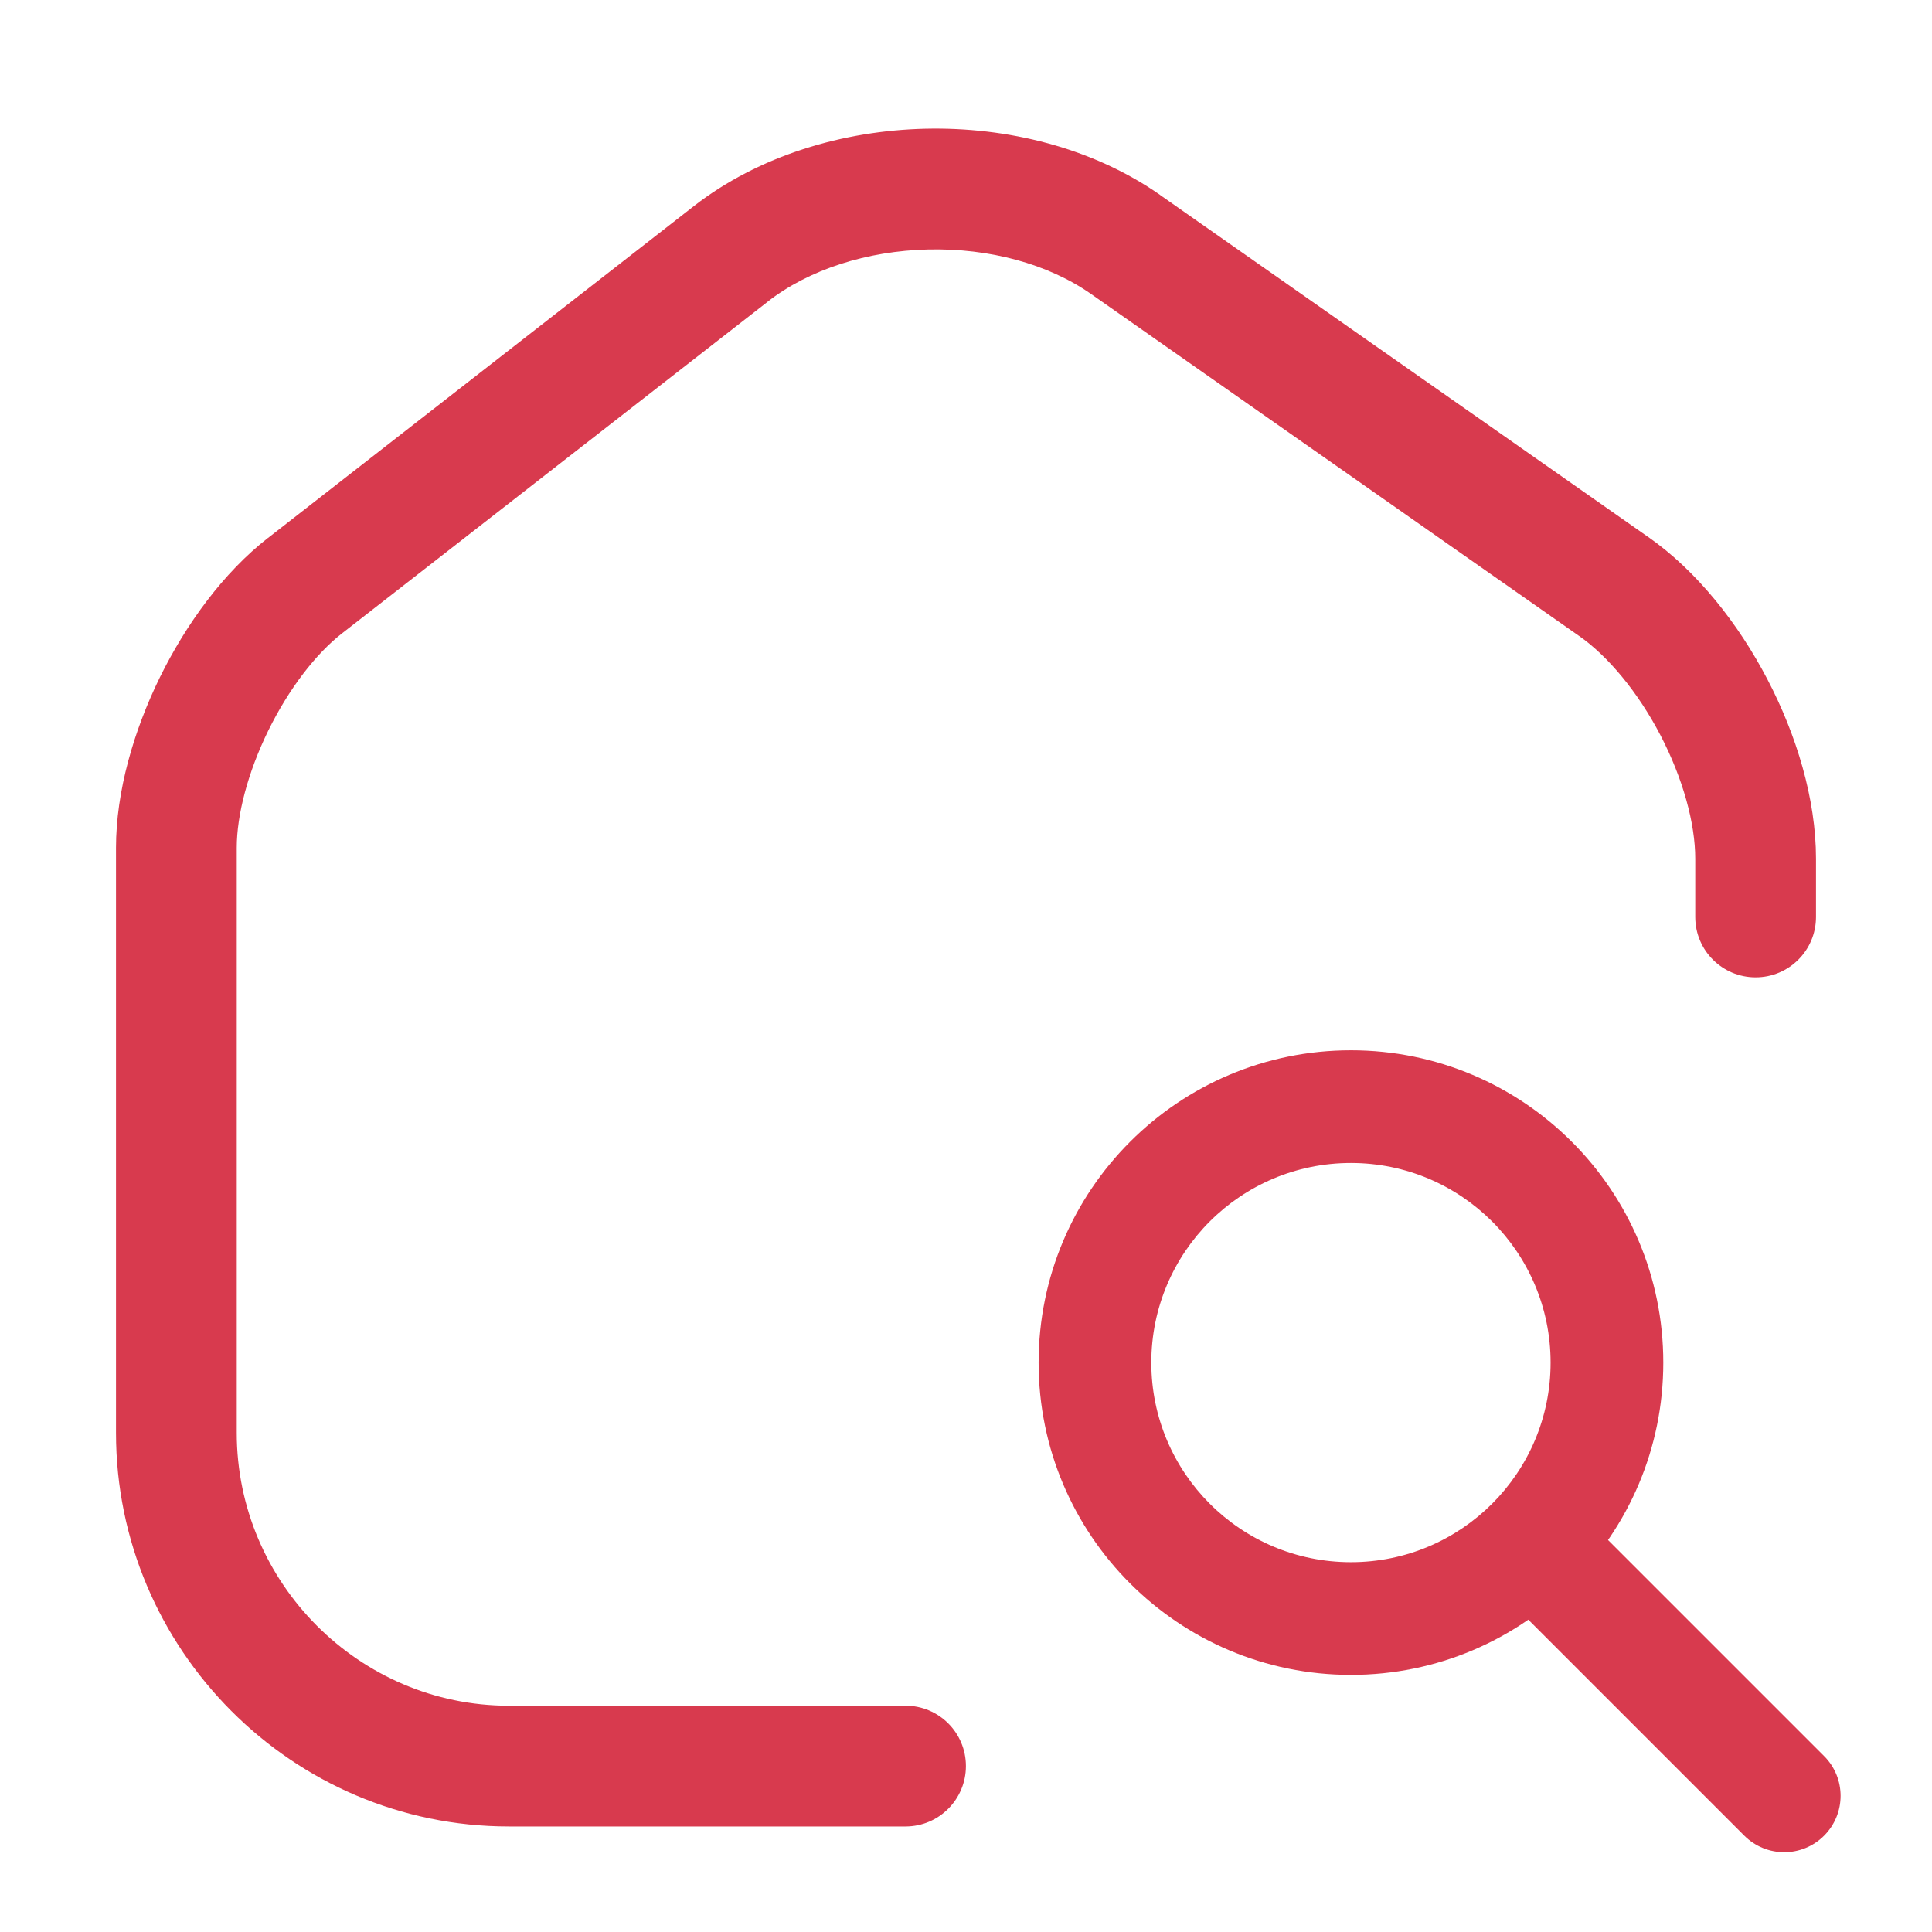
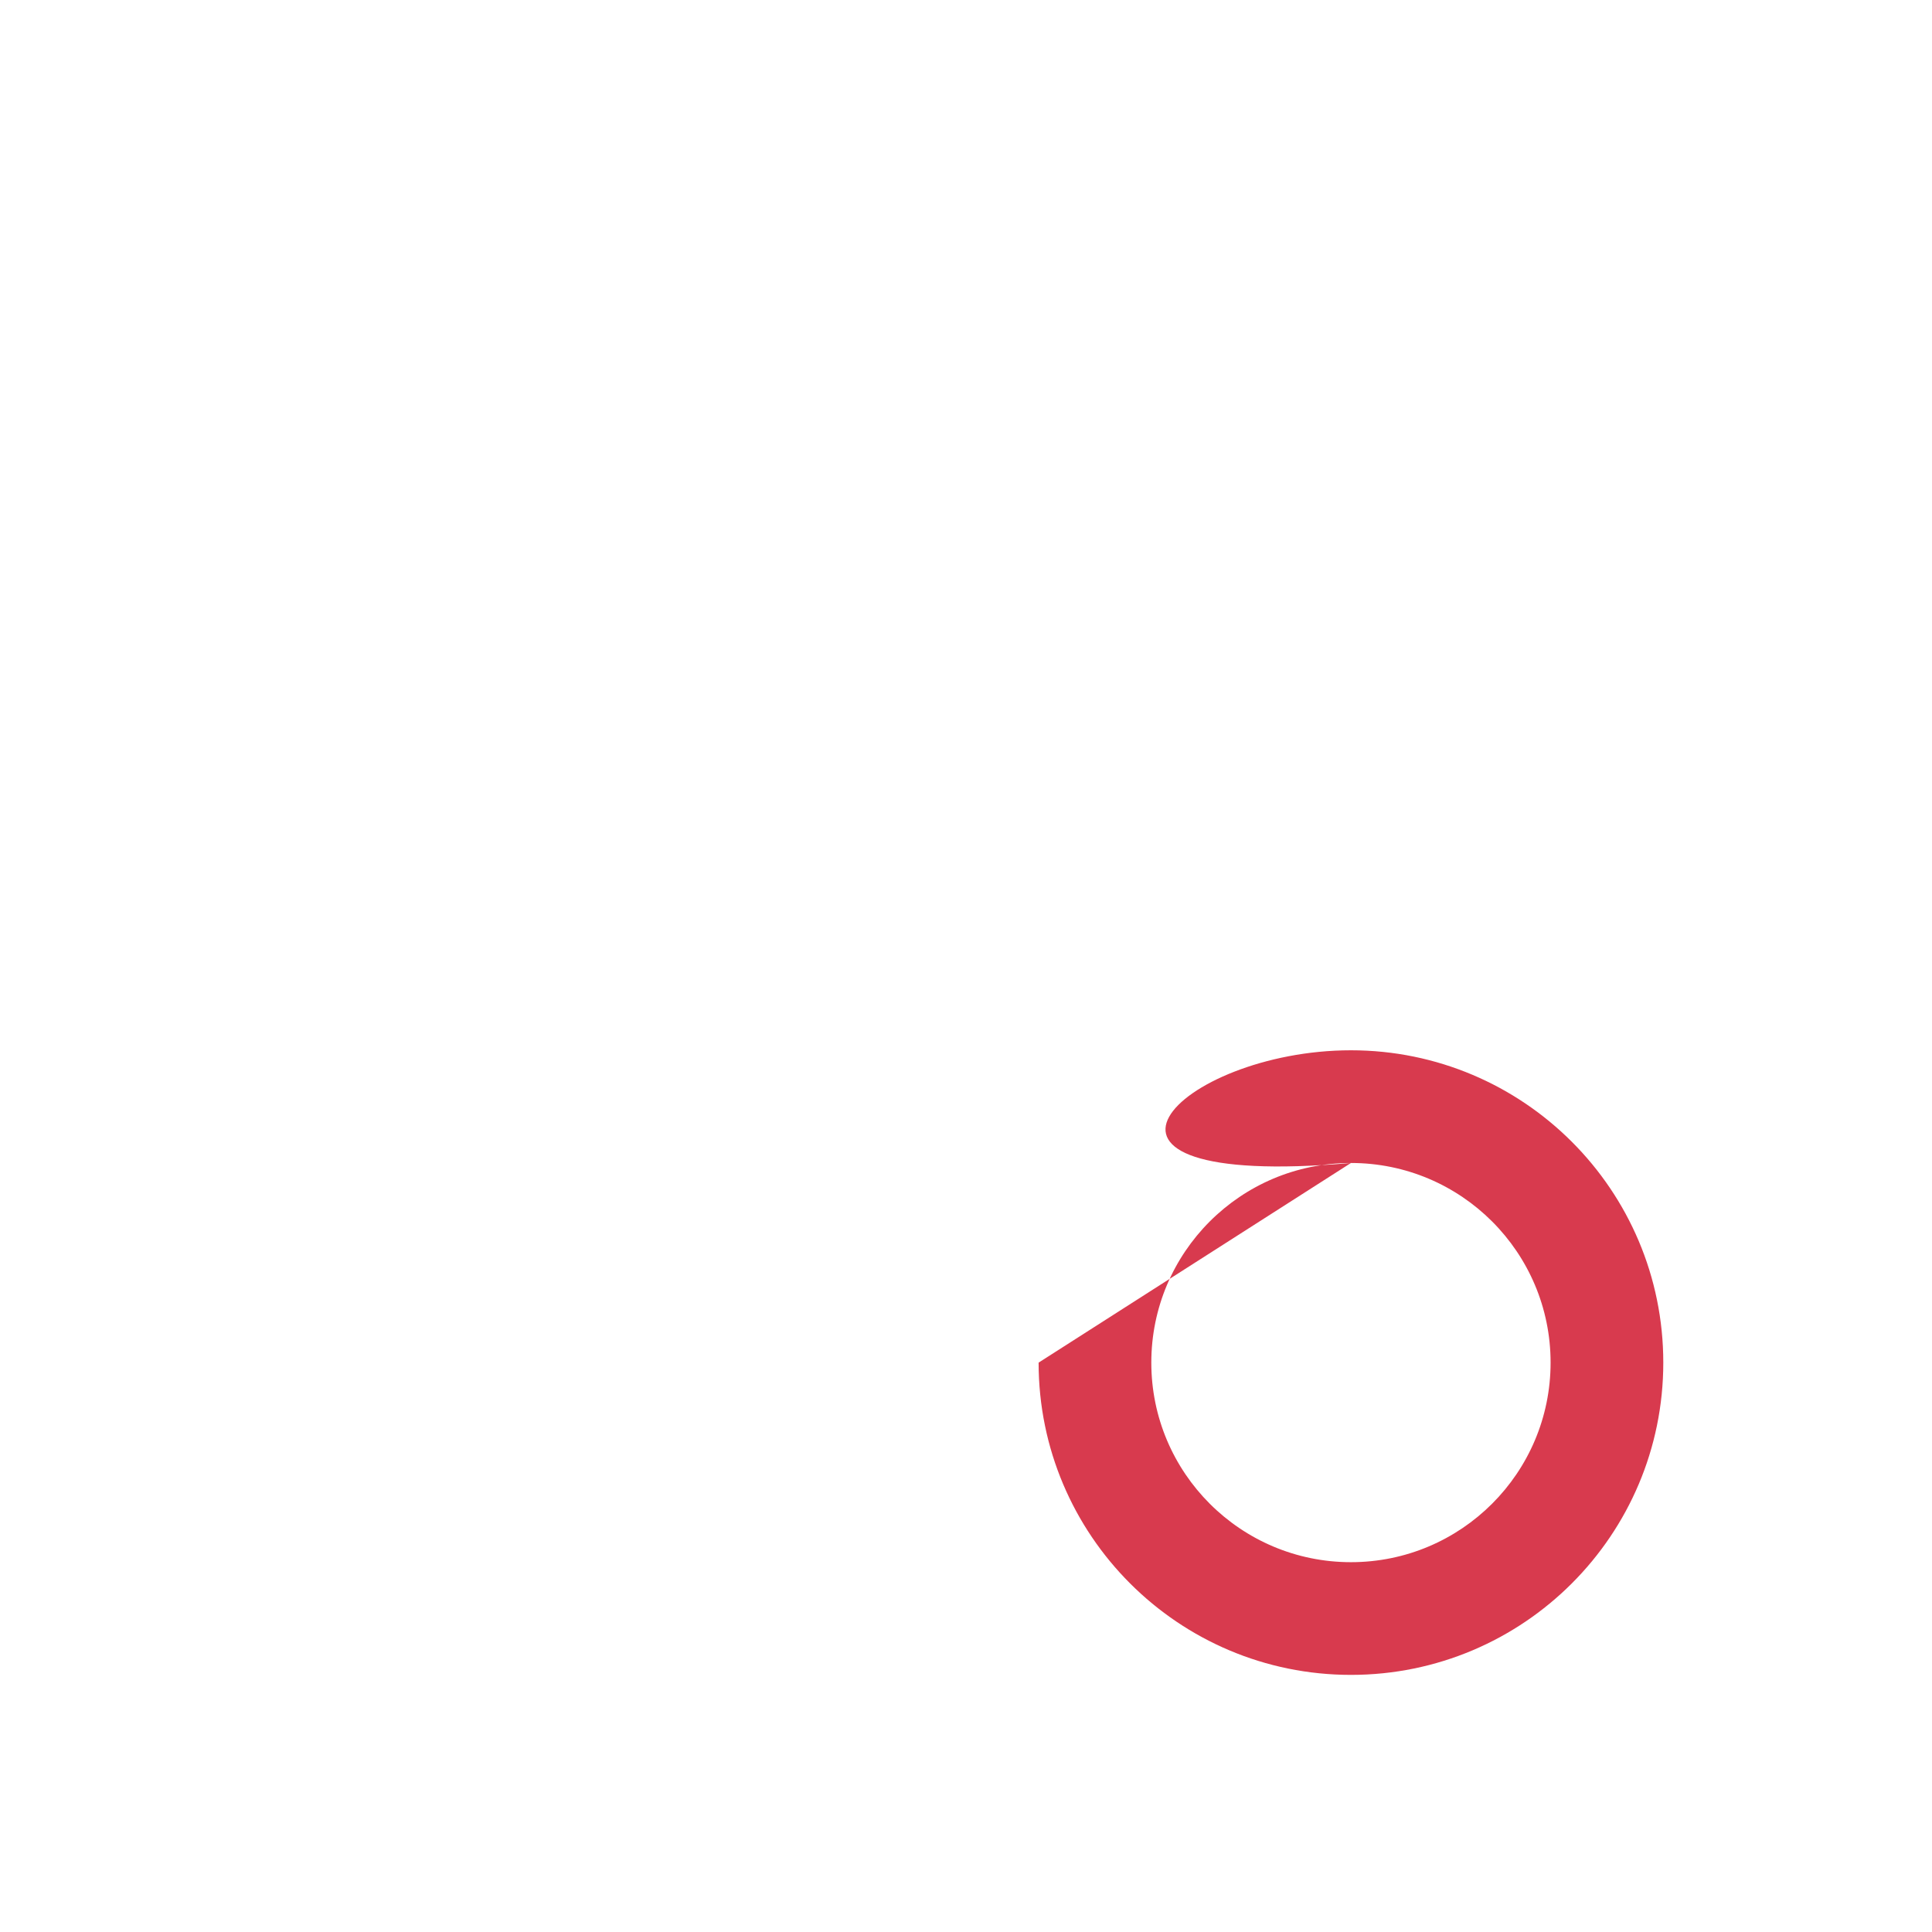
<svg xmlns="http://www.w3.org/2000/svg" width="24" height="24" viewBox="0 0 24 24" fill="none">
  <mask id="mask0_11474_1799" style="mask-type:alpha" maskUnits="userSpaceOnUse" x="0" y="0" width="24" height="24">
    <rect width="24" height="24" fill="#D9D9D9" />
  </mask>
  <g mask="url(#mask0_11474_1799)">
-     <path fill-rule="evenodd" clip-rule="evenodd" d="M14.412 2.422C13.571 1.834 12.512 1.575 11.493 1.599C10.475 1.623 9.429 1.931 8.617 2.562L8.616 2.563L3.33 6.682L3.329 6.682C2.775 7.114 2.311 7.753 1.986 8.414C1.662 9.075 1.441 9.831 1.441 10.531V17.799C1.441 20.487 3.629 22.689 6.321 22.689H11.249C11.663 22.689 11.999 22.353 11.999 21.939C11.999 21.524 11.663 21.189 11.249 21.189H6.321C4.462 21.189 2.941 19.663 2.941 17.799V10.531C2.941 10.122 3.079 9.594 3.333 9.075C3.588 8.556 3.923 8.121 4.251 7.866L4.251 7.866L9.538 3.747L9.538 3.746C10.05 3.348 10.769 3.117 11.529 3.099C12.288 3.081 13.019 3.278 13.552 3.651L19.613 7.898L19.615 7.899C19.975 8.151 20.345 8.594 20.626 9.132C20.906 9.67 21.059 10.227 21.059 10.668V11.391C21.059 11.806 21.395 12.141 21.809 12.141C22.223 12.141 22.559 11.806 22.559 11.391V10.668C22.559 9.922 22.315 9.126 21.955 8.438C21.596 7.75 21.083 7.095 20.473 6.669L20.472 6.669L14.412 2.423L14.412 2.422Z" fill="#D83A4E" />
-     <path fill-rule="evenodd" clip-rule="evenodd" d="M16.782 14.447C15.412 14.447 14.302 15.557 14.302 16.927C14.302 18.296 15.412 19.406 16.782 19.406C18.151 19.406 19.262 18.296 19.262 16.927C19.262 15.557 18.151 14.447 16.782 14.447ZM12.902 16.927C12.902 14.784 14.639 13.047 16.782 13.047C18.925 13.047 20.662 14.784 20.662 16.927C20.662 19.069 18.925 20.806 16.782 20.806C14.639 20.806 12.902 19.069 12.902 16.927Z" fill="#D83A4E" />
-     <path fill-rule="evenodd" clip-rule="evenodd" d="M18.994 19.139C19.267 18.865 19.711 18.865 19.984 19.139L22.659 21.814C22.933 22.087 22.933 22.53 22.659 22.804C22.386 23.077 21.943 23.077 21.669 22.804L18.994 20.129C18.721 19.855 18.721 19.412 18.994 19.139Z" fill="#D83A4E" />
+     <path fill-rule="evenodd" clip-rule="evenodd" d="M16.782 14.447C15.412 14.447 14.302 15.557 14.302 16.927C14.302 18.296 15.412 19.406 16.782 19.406C18.151 19.406 19.262 18.296 19.262 16.927C19.262 15.557 18.151 14.447 16.782 14.447ZC12.902 14.784 14.639 13.047 16.782 13.047C18.925 13.047 20.662 14.784 20.662 16.927C20.662 19.069 18.925 20.806 16.782 20.806C14.639 20.806 12.902 19.069 12.902 16.927Z" fill="#D83A4E" />
  </g>
</svg>